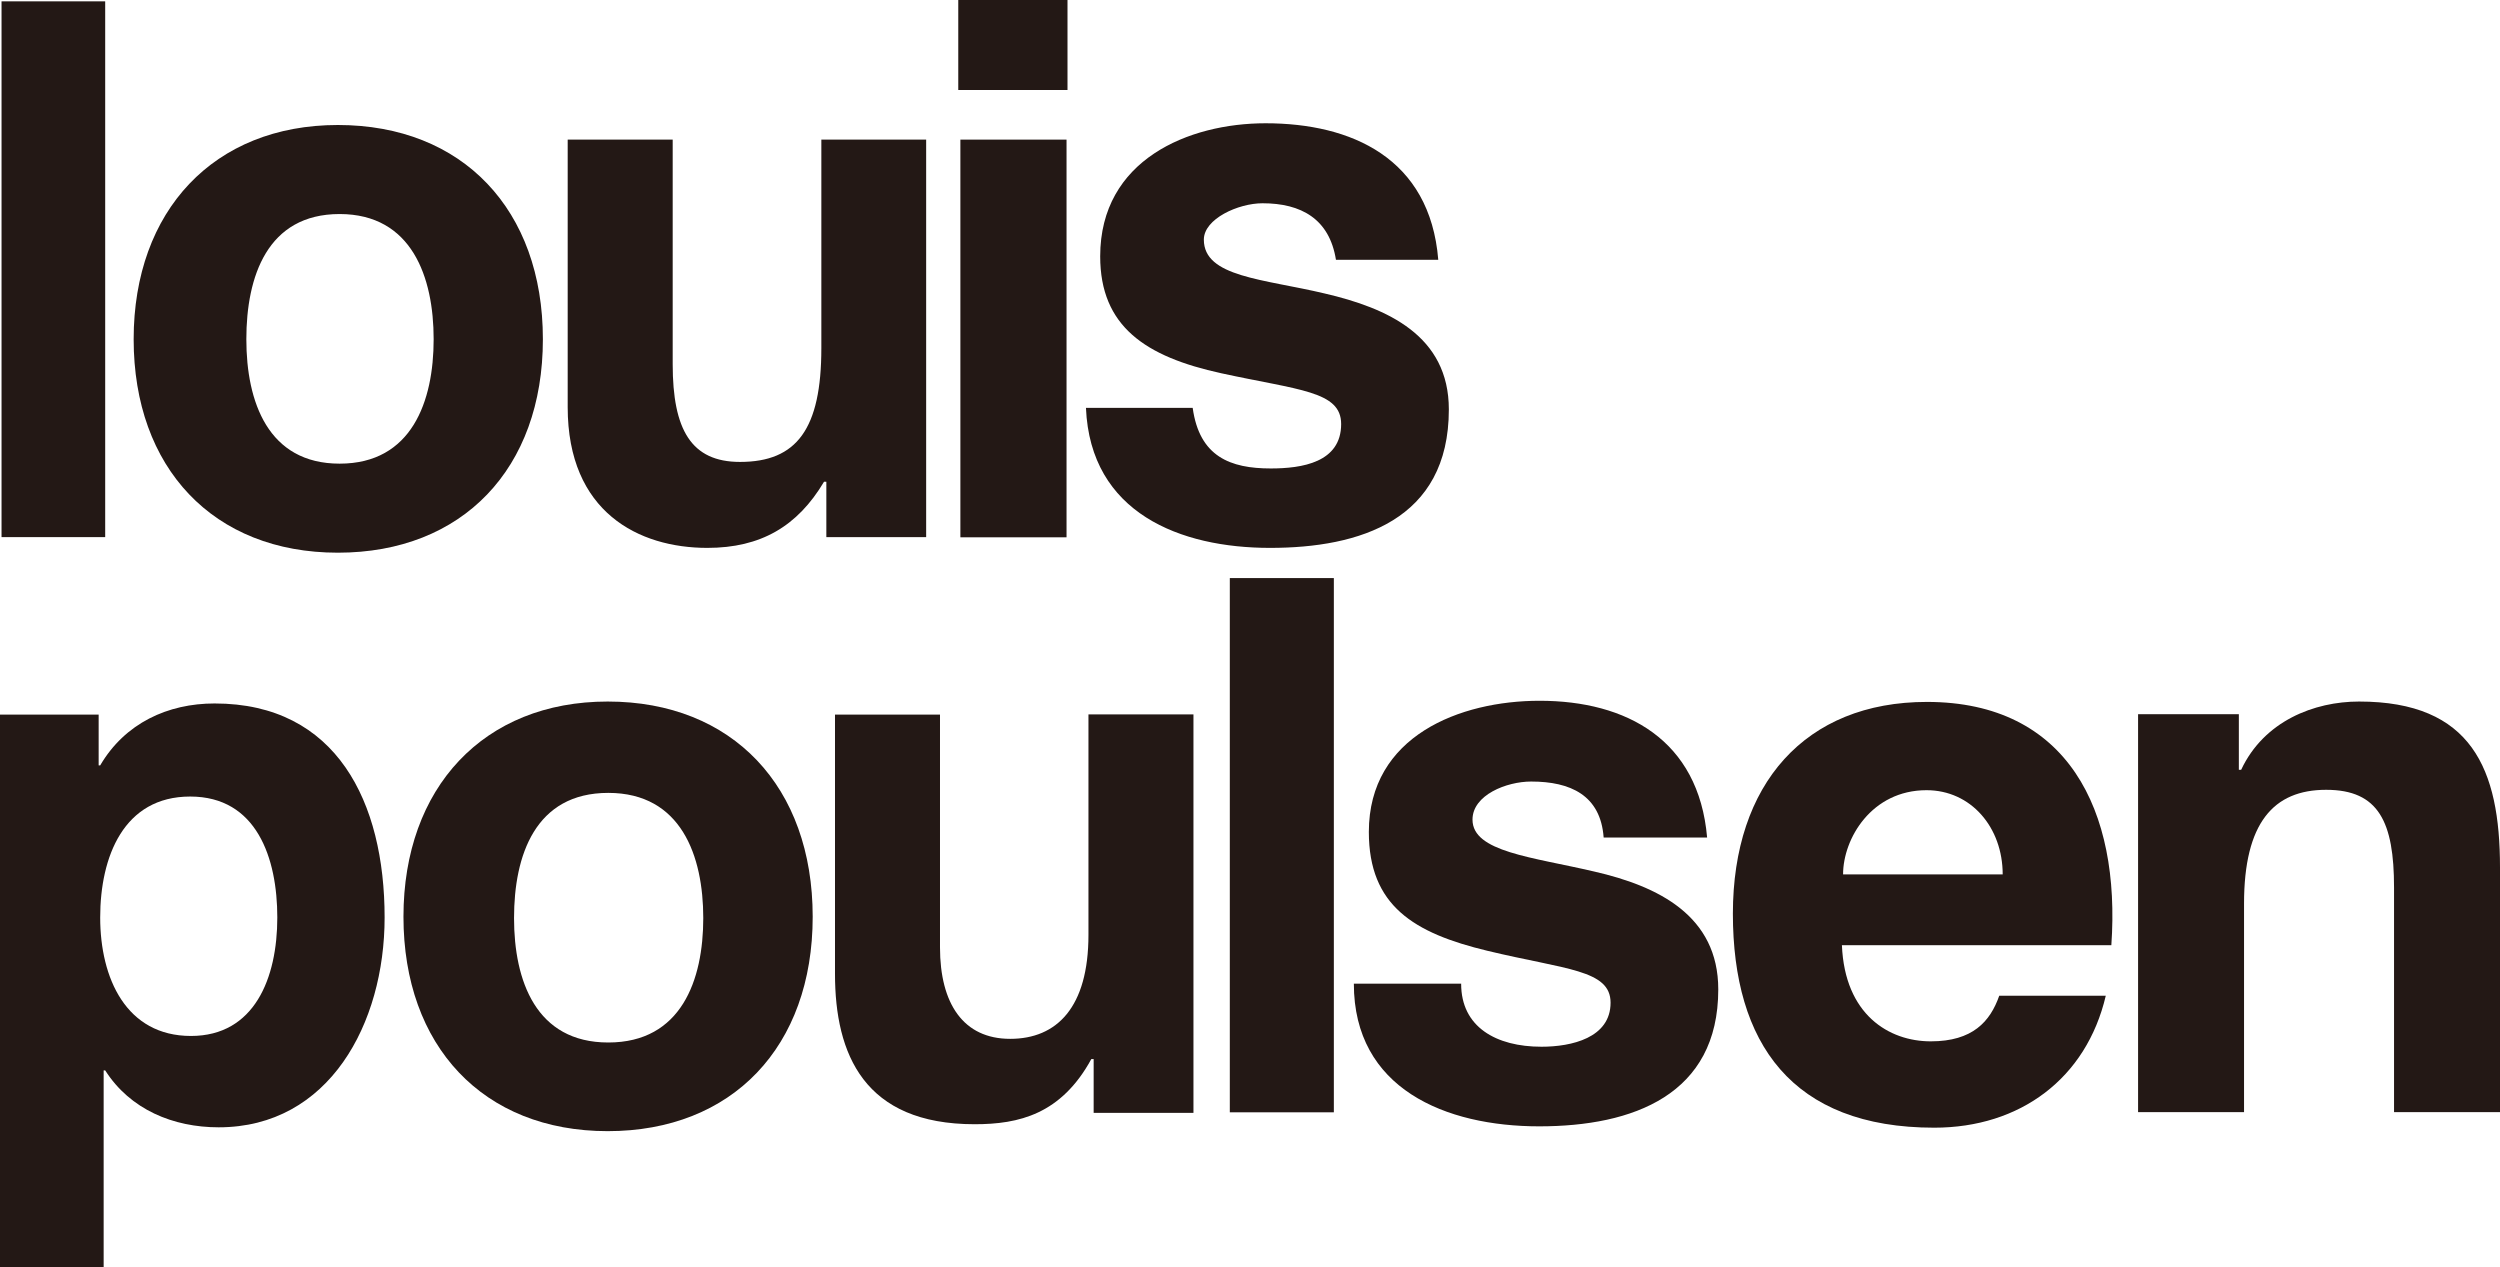
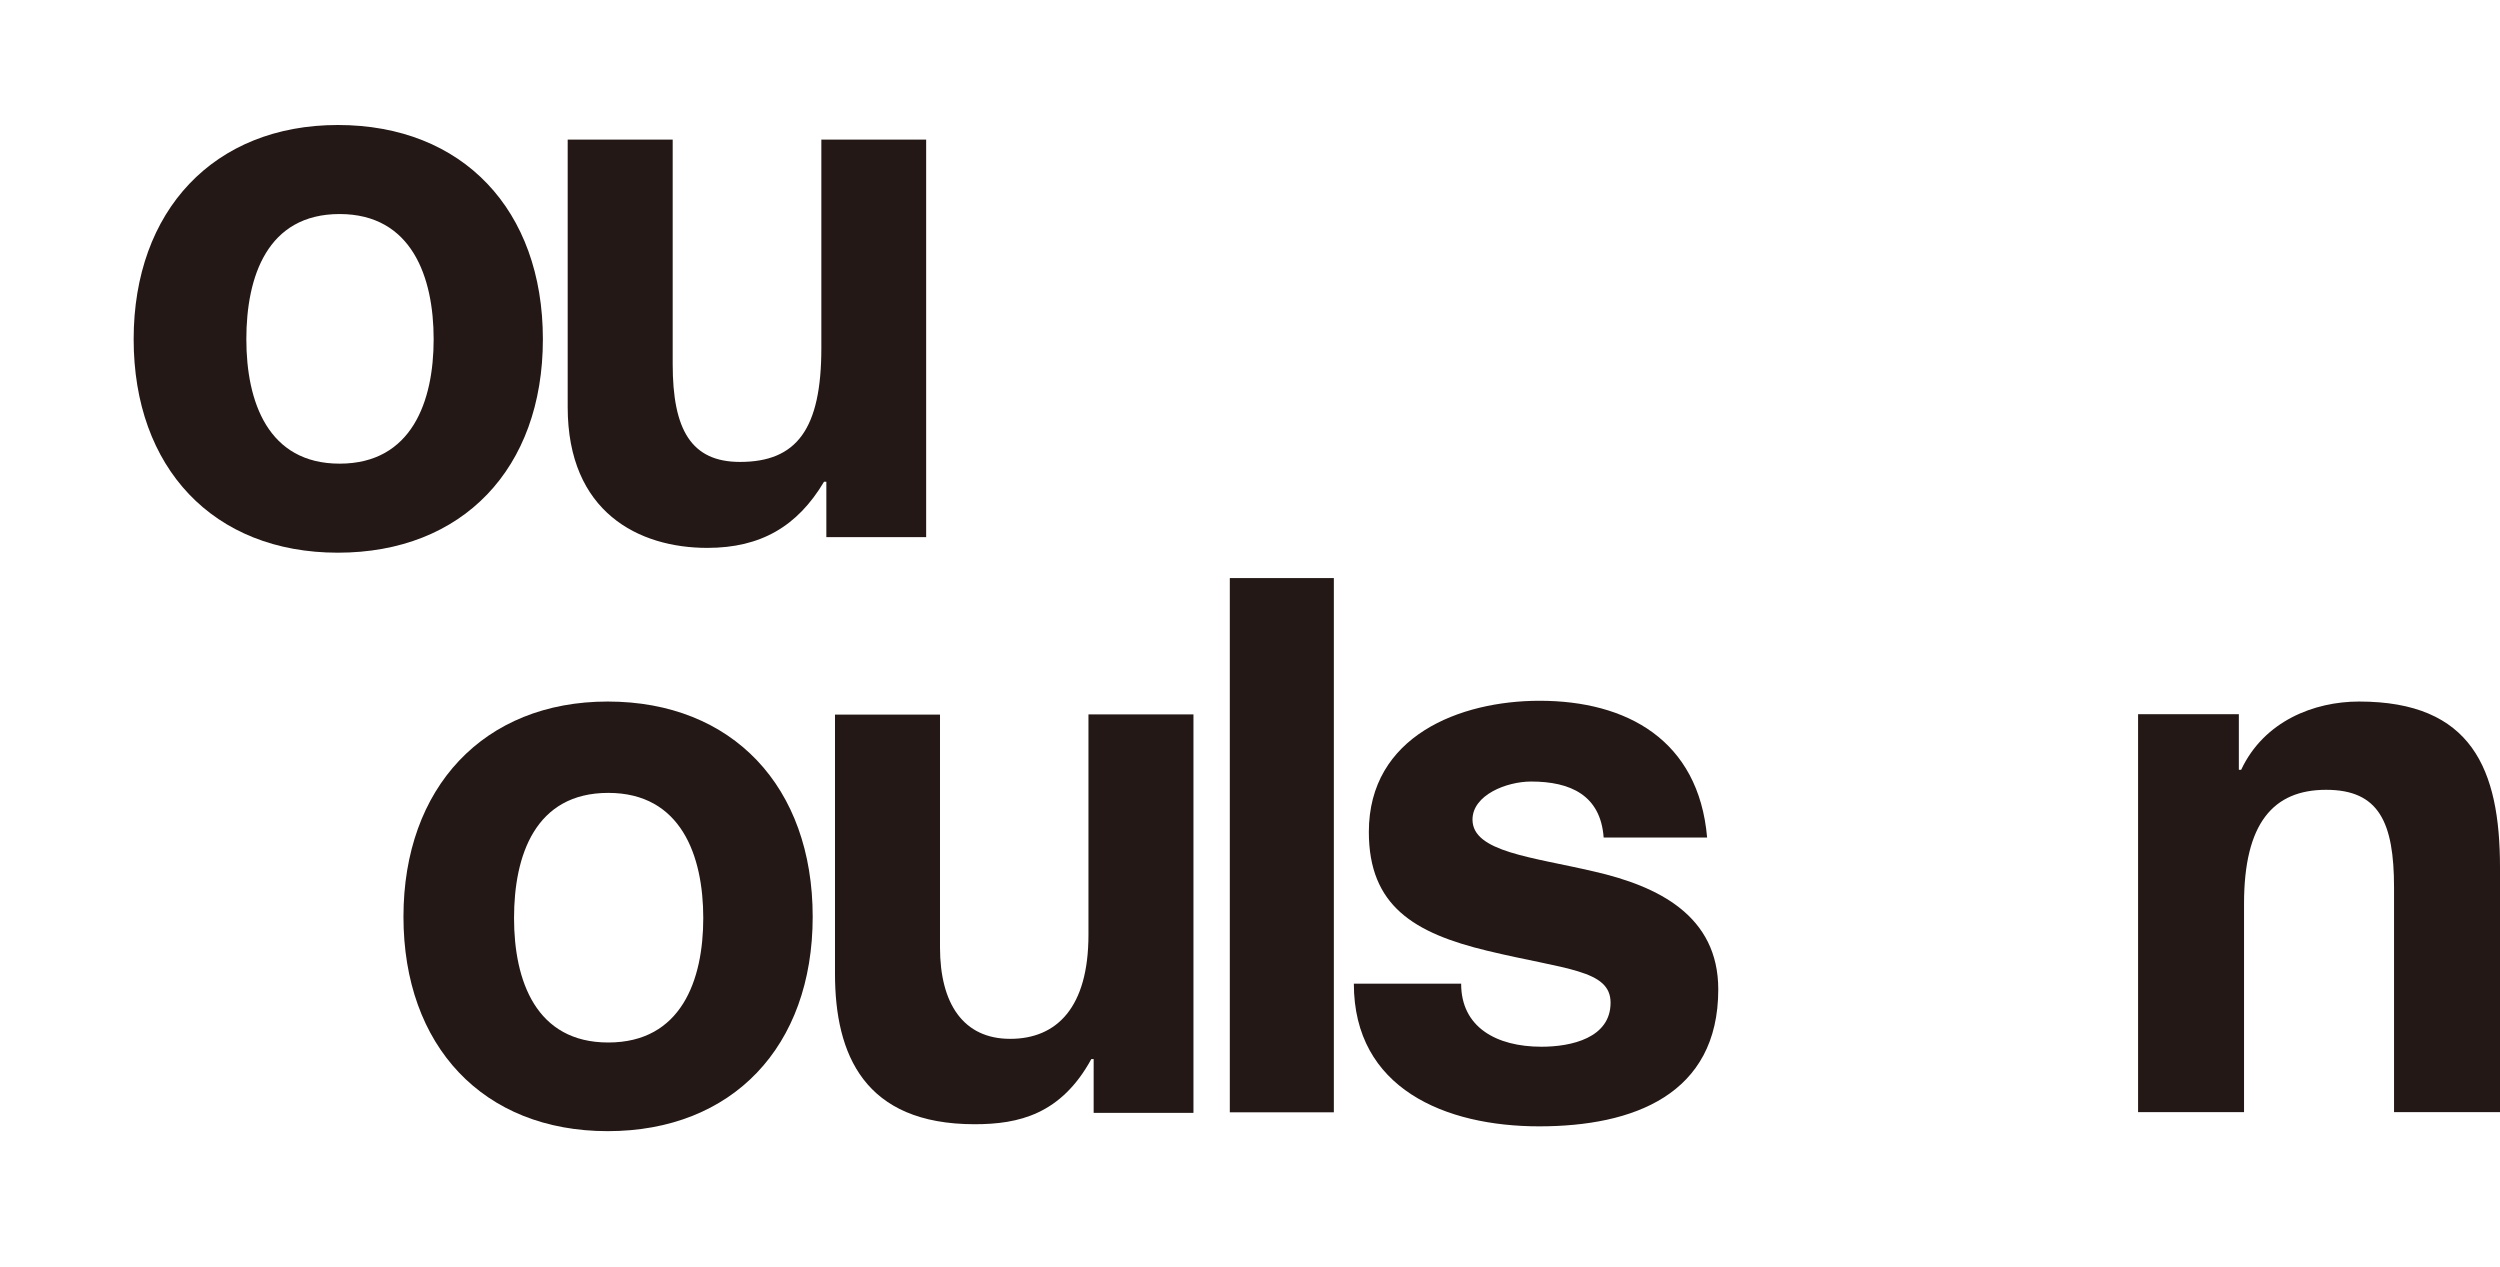
<svg xmlns="http://www.w3.org/2000/svg" id="_レイヤー_2" viewBox="0 0 130 65.91">
  <defs>
    <style>.cls-1{fill:#231815;}</style>
  </defs>
  <g id="base">
    <g>
-       <path class="cls-1" d="m.08.07h5.39v27.86H.08V.07Z" />
      <path class="cls-1" d="m17.57,6.5c6.49,0,10.66,4.41,10.66,11.14s-4.18,11.1-10.66,11.1-10.62-4.41-10.62-11.1,4.18-11.14,10.62-11.14Zm.09,17.61c3.76,0,4.89-3.25,4.89-6.47s-1.13-6.51-4.89-6.51-4.85,3.25-4.85,6.51,1.13,6.47,4.85,6.47Z" />
      <path class="cls-1" d="m48.16,27.93h-5.19v-2.88h-.12c-1.38,2.32-3.29,3.44-6.07,3.44-3.56,0-7.26-1.85-7.26-7.32V7.26h5.46v11.68c0,3.4.96,5.08,3.5,5.08,2.96,0,4.23-1.72,4.23-5.92V7.26h5.45v20.68Z" />
-       <path class="cls-1" d="m49.94,7.26h5.52v20.68h-5.52V7.26Zm5.57-2.58h-5.68V0h5.68v4.68Z" />
-       <path class="cls-1" d="m62.02,21.21c.35,2.54,1.96,3.15,4.06,3.15,1.62,0,3.66-.31,3.66-2.31,0-1.72-2.21-1.76-6.23-2.64-3.95-.86-6.3-2.44-6.3-6.08,0-5.03,4.61-6.92,8.6-6.92,4.45,0,8.55,1.8,8.98,7.1h-5.32c-.34-2.13-1.81-2.94-3.82-2.94-1.26,0-3.05.81-3.05,1.89,0,1.95,3.09,2.04,6.28,2.8,3.27.76,6.46,2.19,6.46,6.03,0,5.77-4.65,7.2-9.3,7.2s-9.34-1.8-9.57-7.28h5.55Z" />
-       <path class="cls-1" d="m0,37.16h5.13v2.64h.08c1.29-2.2,3.52-3.22,5.95-3.22,6.35,0,8.84,5.14,8.84,11.13,0,5.52-2.89,10.91-8.63,10.91-2.36,0-4.6-.92-5.9-2.96h-.08v10.24H0v-28.75Zm14.42,10.55c0-3.09-1.07-6.29-4.53-6.29s-4.68,3.13-4.68,6.29,1.35,6.16,4.72,6.16c3.3,0,4.49-3,4.49-6.16Z" />
      <path class="cls-1" d="m31.6,36.48c6.49,0,10.66,4.43,10.66,11.19s-4.18,11.15-10.66,11.15-10.62-4.43-10.62-11.15,4.18-11.19,10.62-11.19Zm.03,17.73c3.8,0,4.94-3.25,4.94-6.47s-1.14-6.51-4.94-6.51-4.9,3.25-4.9,6.51,1.14,6.47,4.9,6.47Z" />
      <path class="cls-1" d="m62.06,57.87h-5.19v-2.8h-.12c-1.57,2.87-3.76,3.39-6.07,3.39-5.74,0-7.26-3.63-7.26-7.82v-13.48h5.46v12.1c0,2.94,1.22,4.76,3.65,4.76s4.07-1.64,4.07-5.41v-11.46h5.46v20.71Z" />
      <path class="cls-1" d="m63.95,30.06h5.41v27.78h-5.41v-27.78Z" />
      <path class="cls-1" d="m75.98,51.16c0,2.24,1.81,3.27,4.18,3.27,1.56,0,3.59-.46,3.59-2.29,0-1.72-2.35-1.72-6.41-2.7-3.82-.92-6.16-2.34-6.16-6.18,0-4.99,4.74-6.82,8.88-6.82,4.52,0,8.27,2.03,8.71,7.11h-5.38c-.16-2.2-1.73-2.91-3.77-2.91-1.28,0-3.05.7-3.05,1.98,0,1.68,3.09,1.94,6.33,2.7,3.32.76,6.45,2.29,6.45,6.13,0,5.48-4.43,7.12-9.31,7.12s-9.64-1.96-9.64-7.42h5.59Z" />
-       <path class="cls-1" d="m95.78,49.16c.15,3.6,2.44,4.99,4.62,4.99s3.09-1.03,3.56-2.37h5.54c-1.01,4.3-4.45,6.86-8.92,6.86-7.4,0-10.47-4.39-10.47-11.13s3.76-11.01,10.09-11.01c7.32,0,10.08,5.64,9.59,12.65h-14.02Zm8.36-3.69c0-2.45-1.65-4.38-3.96-4.38-2.86,0-4.34,2.52-4.34,4.38h8.3Z" />
      <path class="cls-1" d="m111.18,37.14h5.24v2.89h.12c1.19-2.54,3.8-3.55,6.13-3.55,5.86,0,7.33,3.51,7.33,8.63v12.72h-5.51v-11.68c0-3.4-.79-5.08-3.53-5.08s-4.27,1.72-4.27,5.92v10.84h-5.51v-20.69Z" />
    </g>
  </g>
</svg>